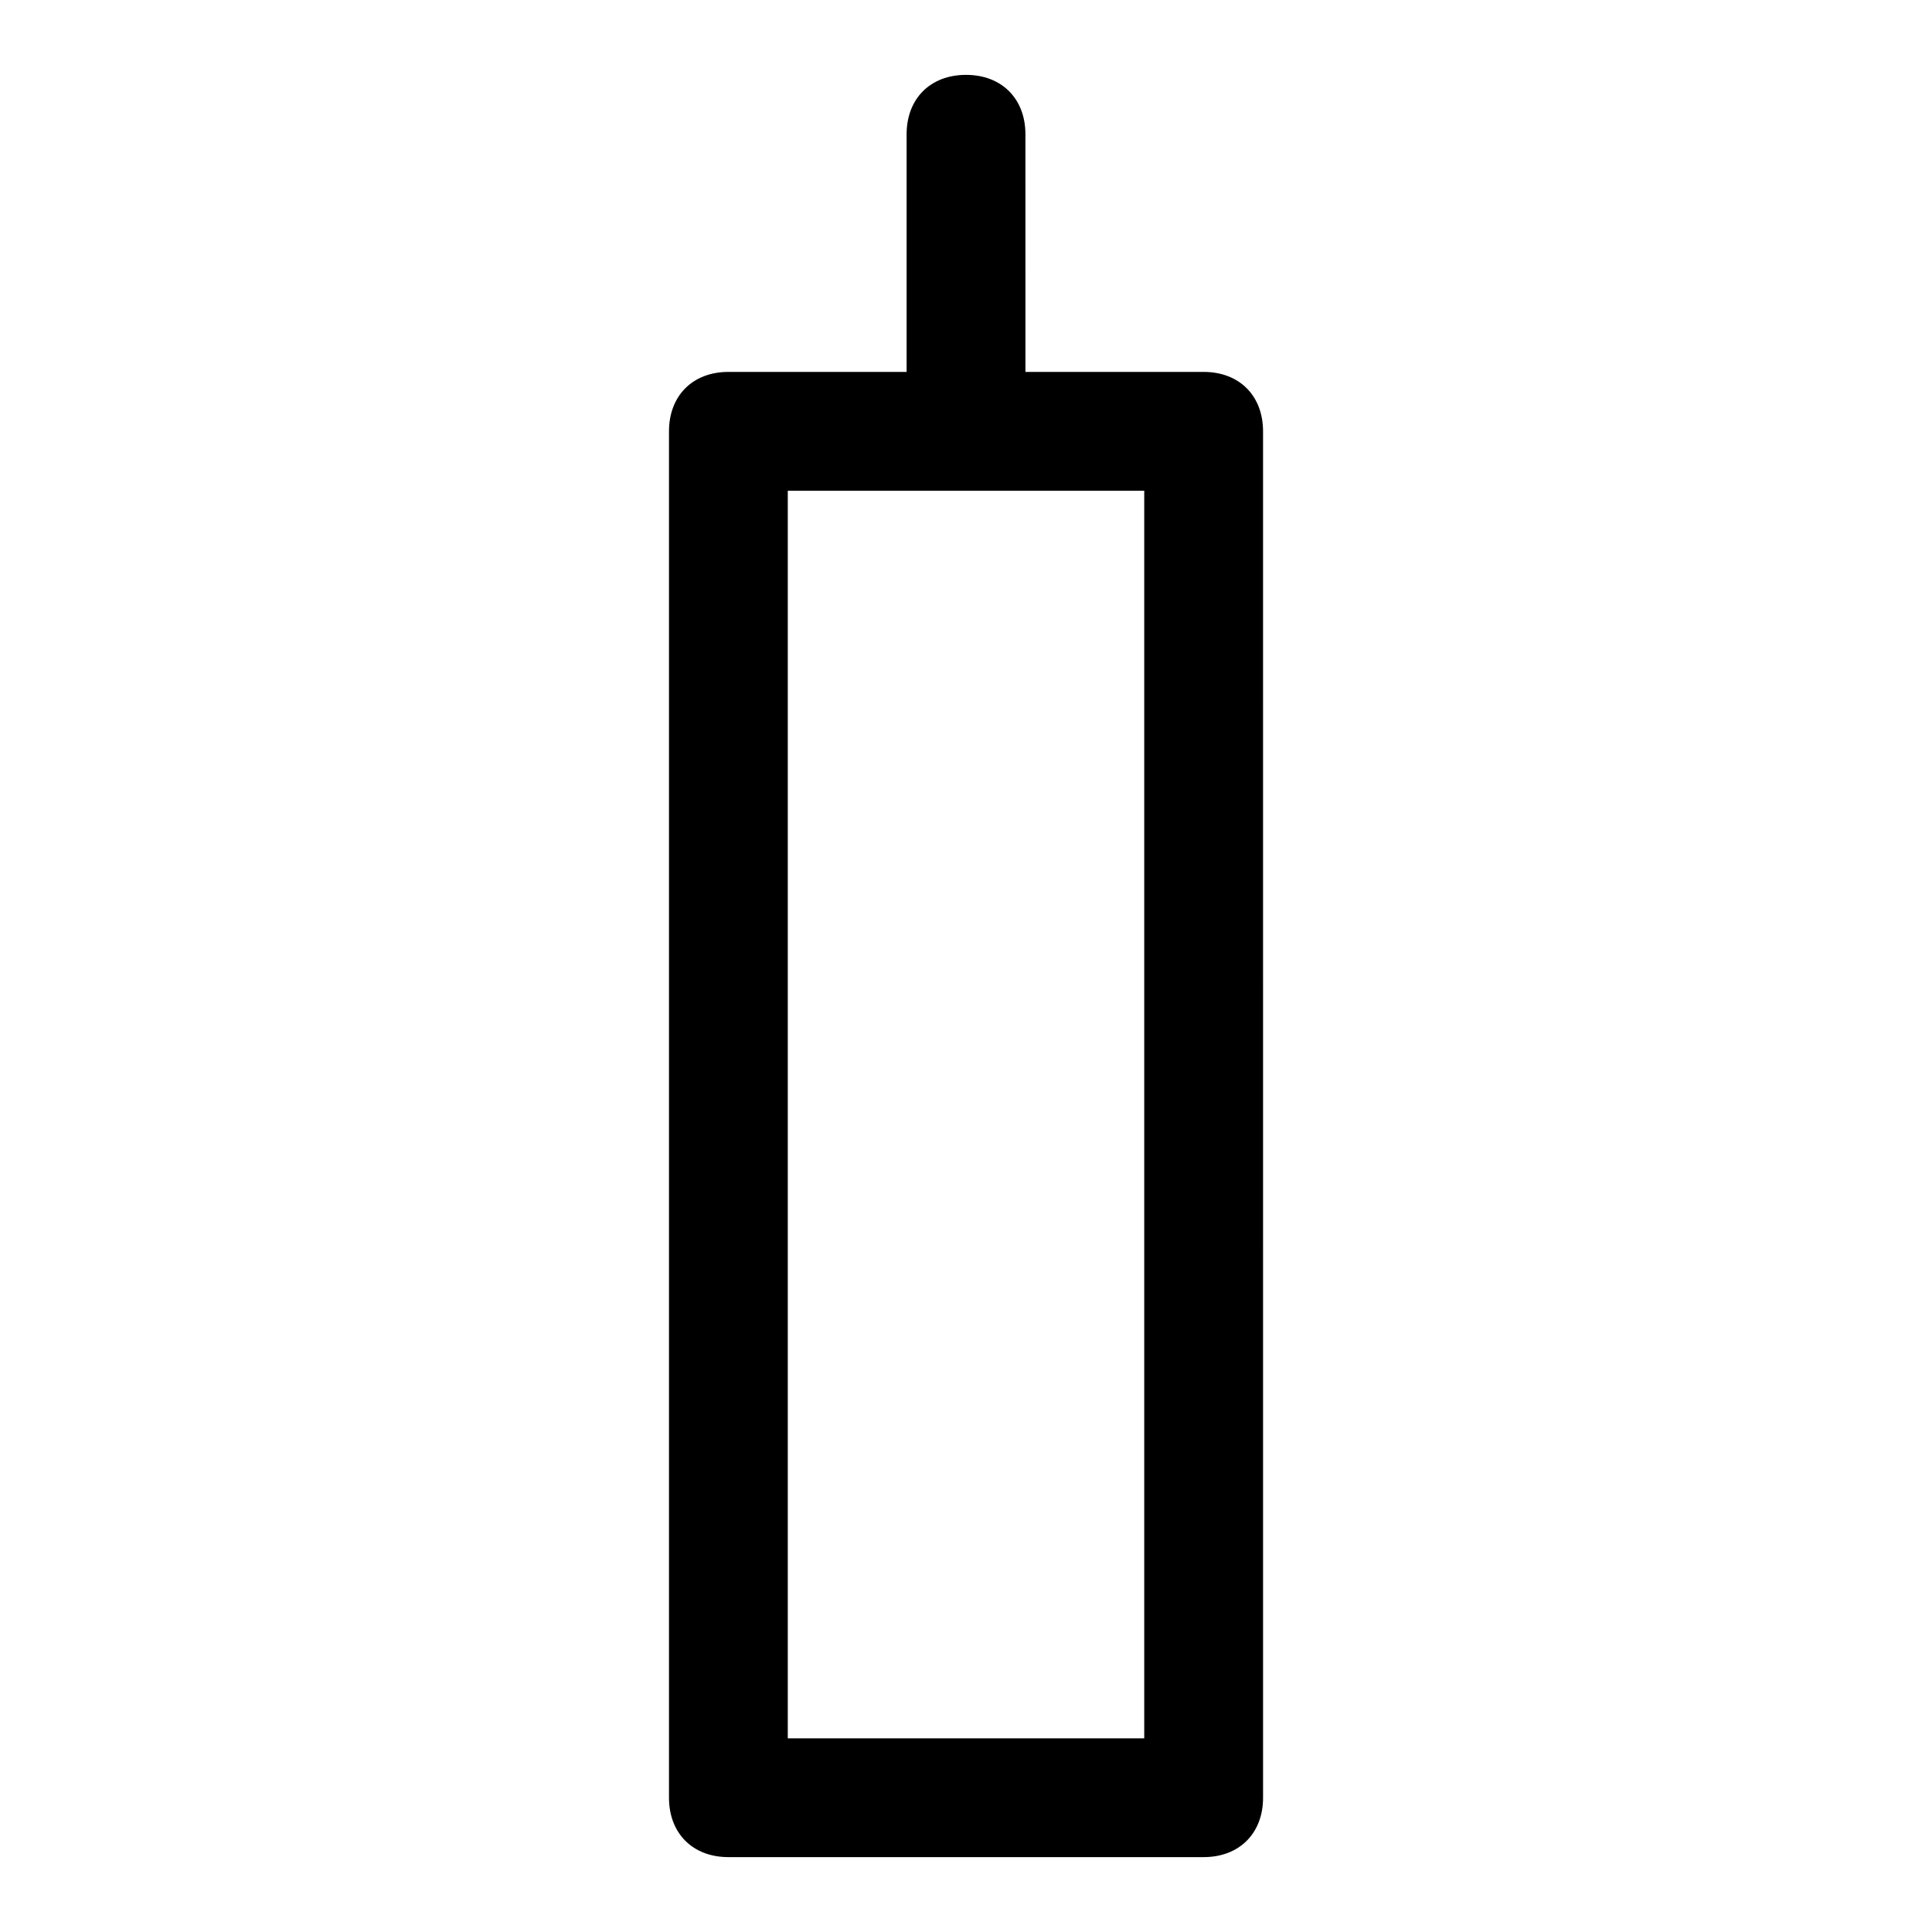
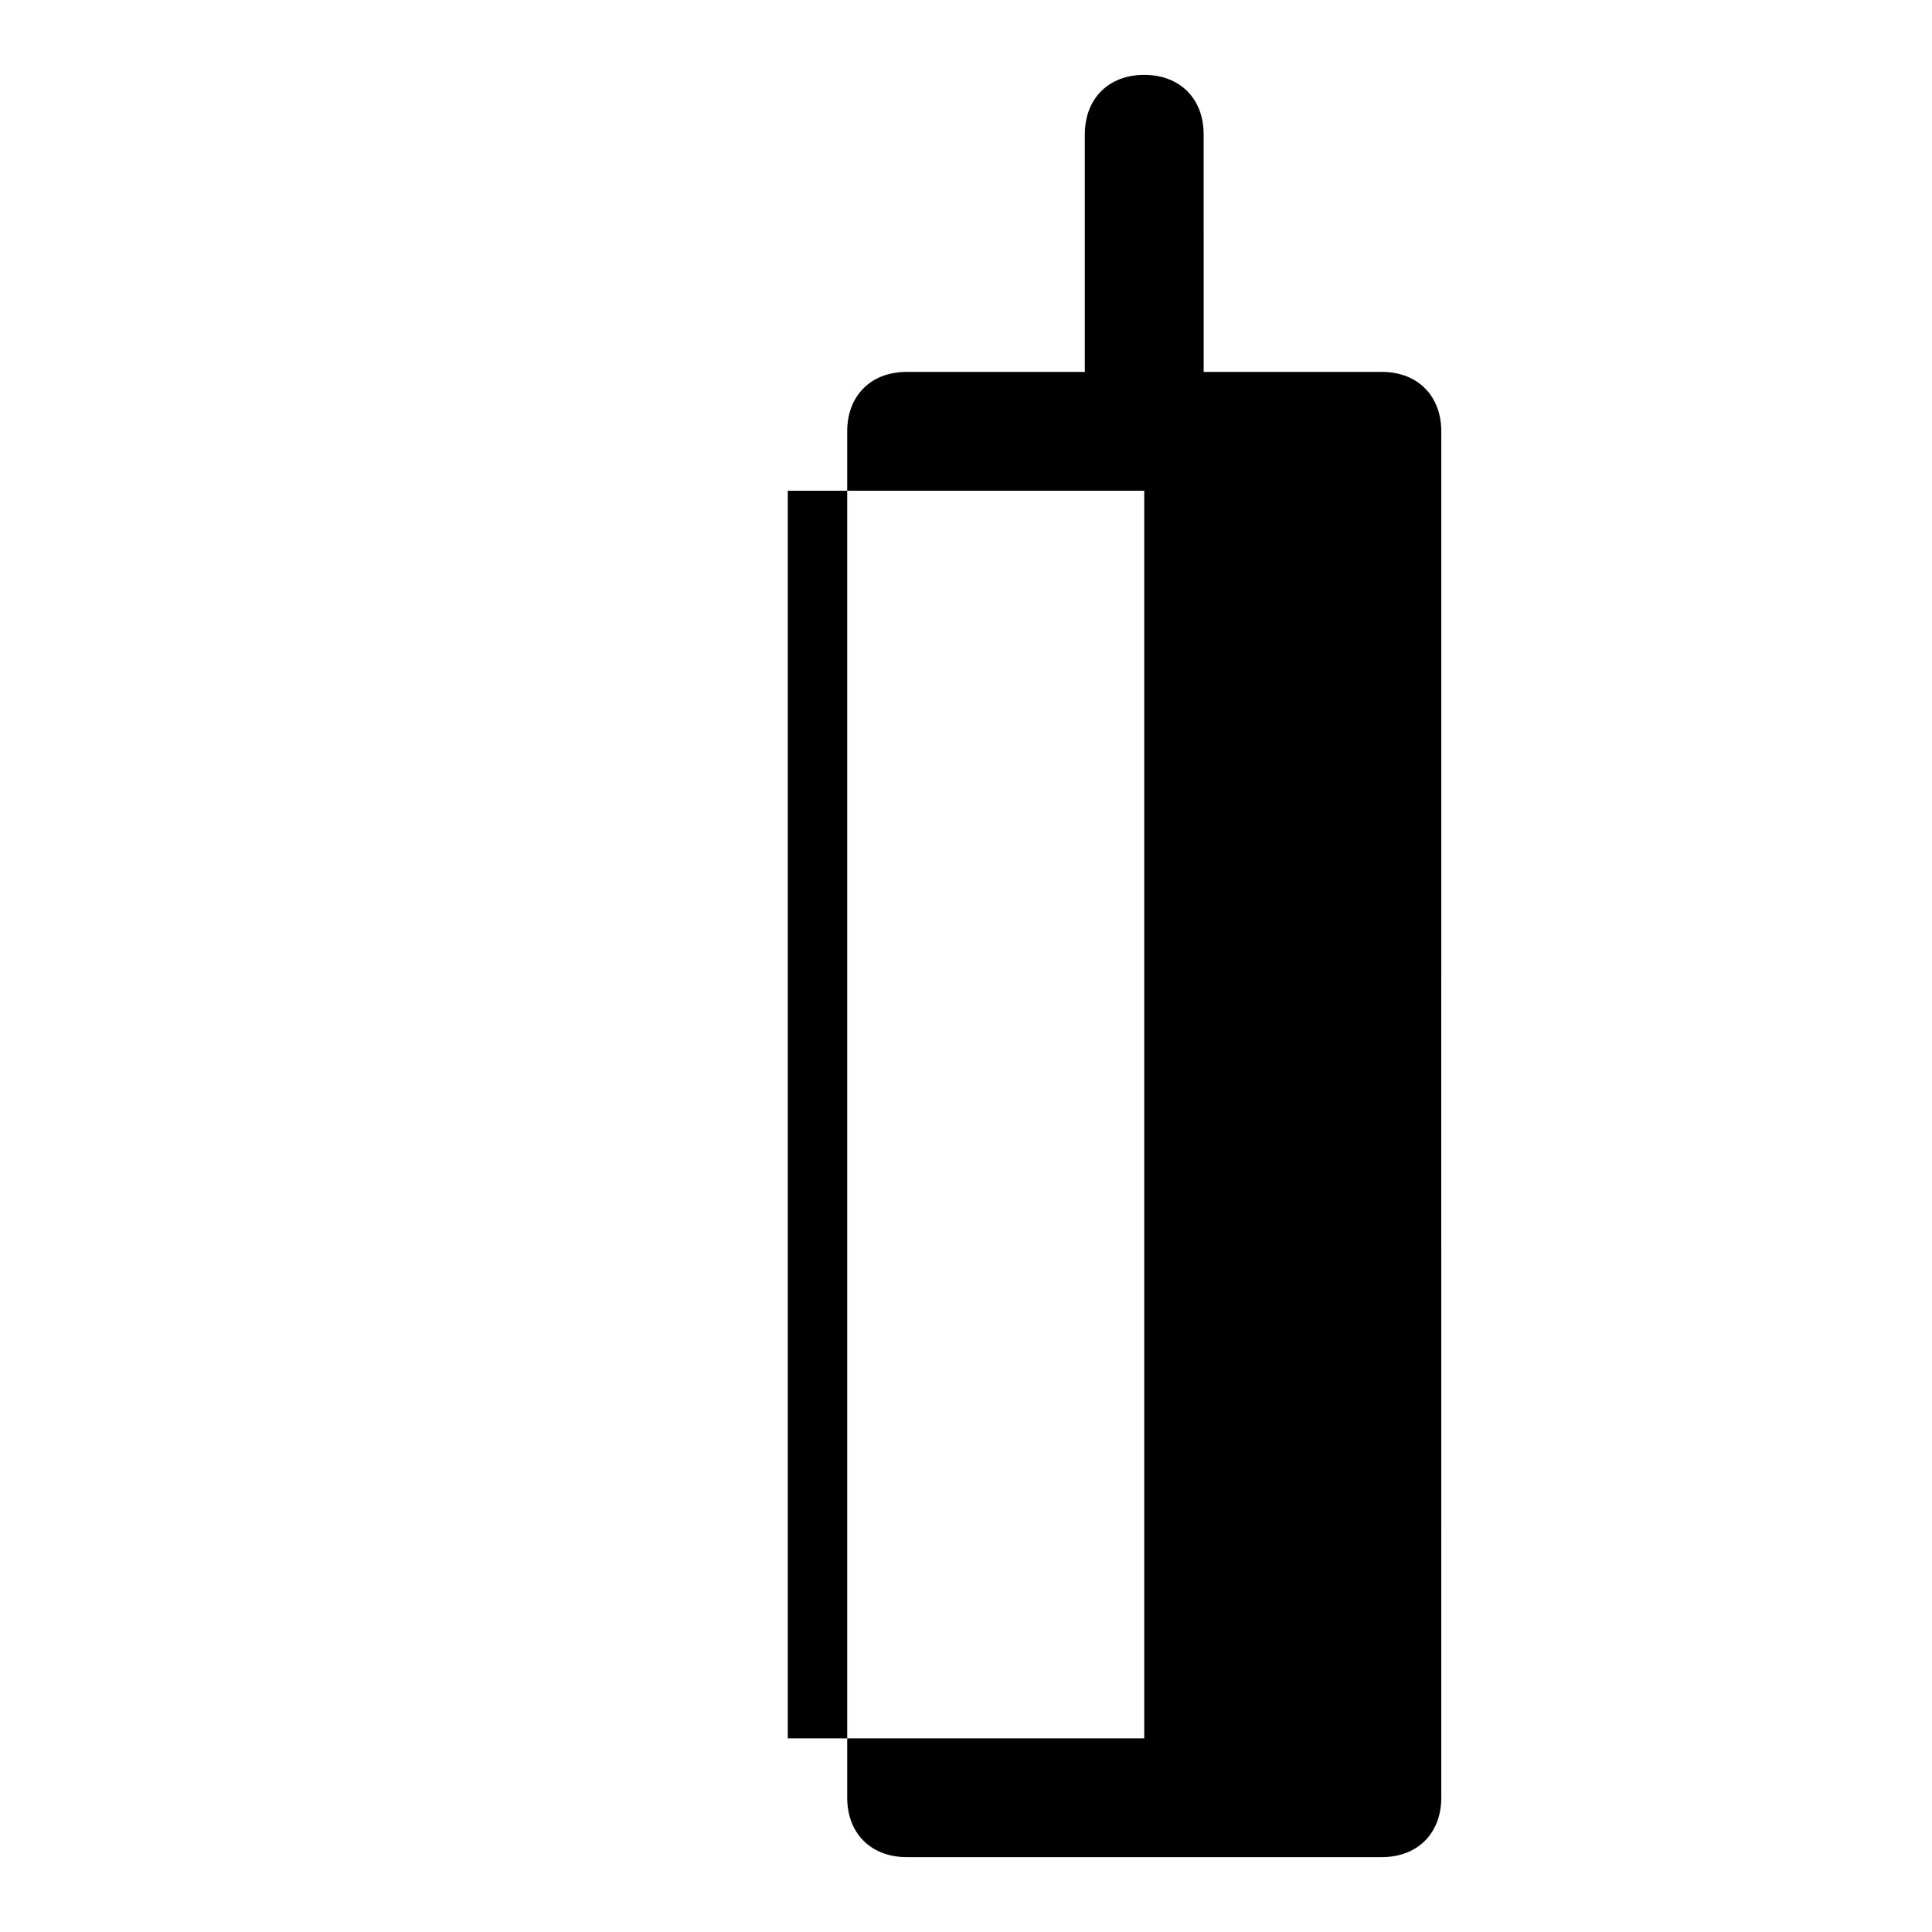
<svg xmlns="http://www.w3.org/2000/svg" fill="#000000" width="800px" height="800px" version="1.1" viewBox="144 144 512 512">
-   <path d="m462.98 242.56h-47.23l-0.004-62.977c0-9.445-6.297-15.742-15.742-15.742s-15.742 6.297-15.742 15.742v62.977h-47.23c-9.445 0-15.742 6.297-15.742 15.742v362.11c0 9.445 6.297 15.742 15.742 15.742h125.95c9.445 0 15.742-6.297 15.742-15.742l-0.004-362.11c0-9.445-6.297-15.742-15.742-15.742zm-15.746 362.11h-94.465v-330.62h94.465z" />
+   <path d="m462.98 242.56l-0.004-62.977c0-9.445-6.297-15.742-15.742-15.742s-15.742 6.297-15.742 15.742v62.977h-47.23c-9.445 0-15.742 6.297-15.742 15.742v362.11c0 9.445 6.297 15.742 15.742 15.742h125.95c9.445 0 15.742-6.297 15.742-15.742l-0.004-362.11c0-9.445-6.297-15.742-15.742-15.742zm-15.746 362.11h-94.465v-330.62h94.465z" />
</svg>